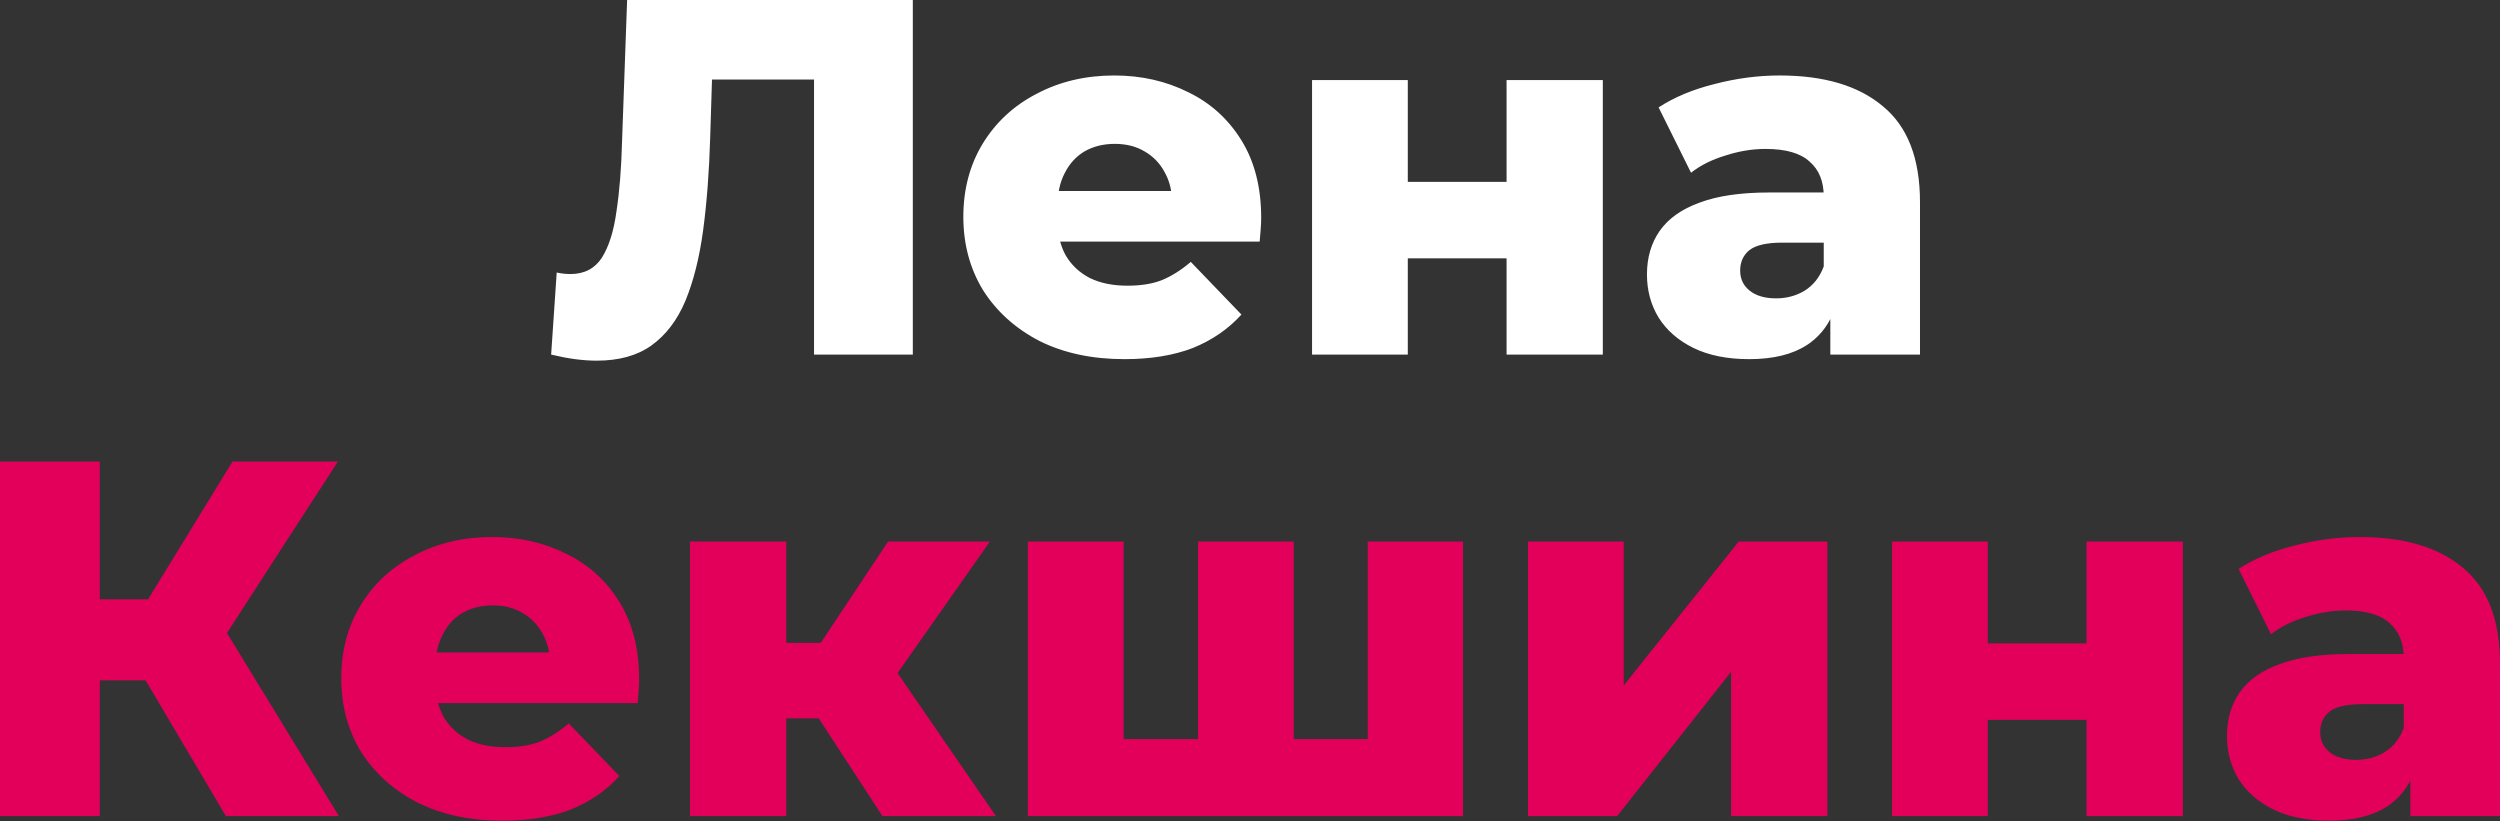
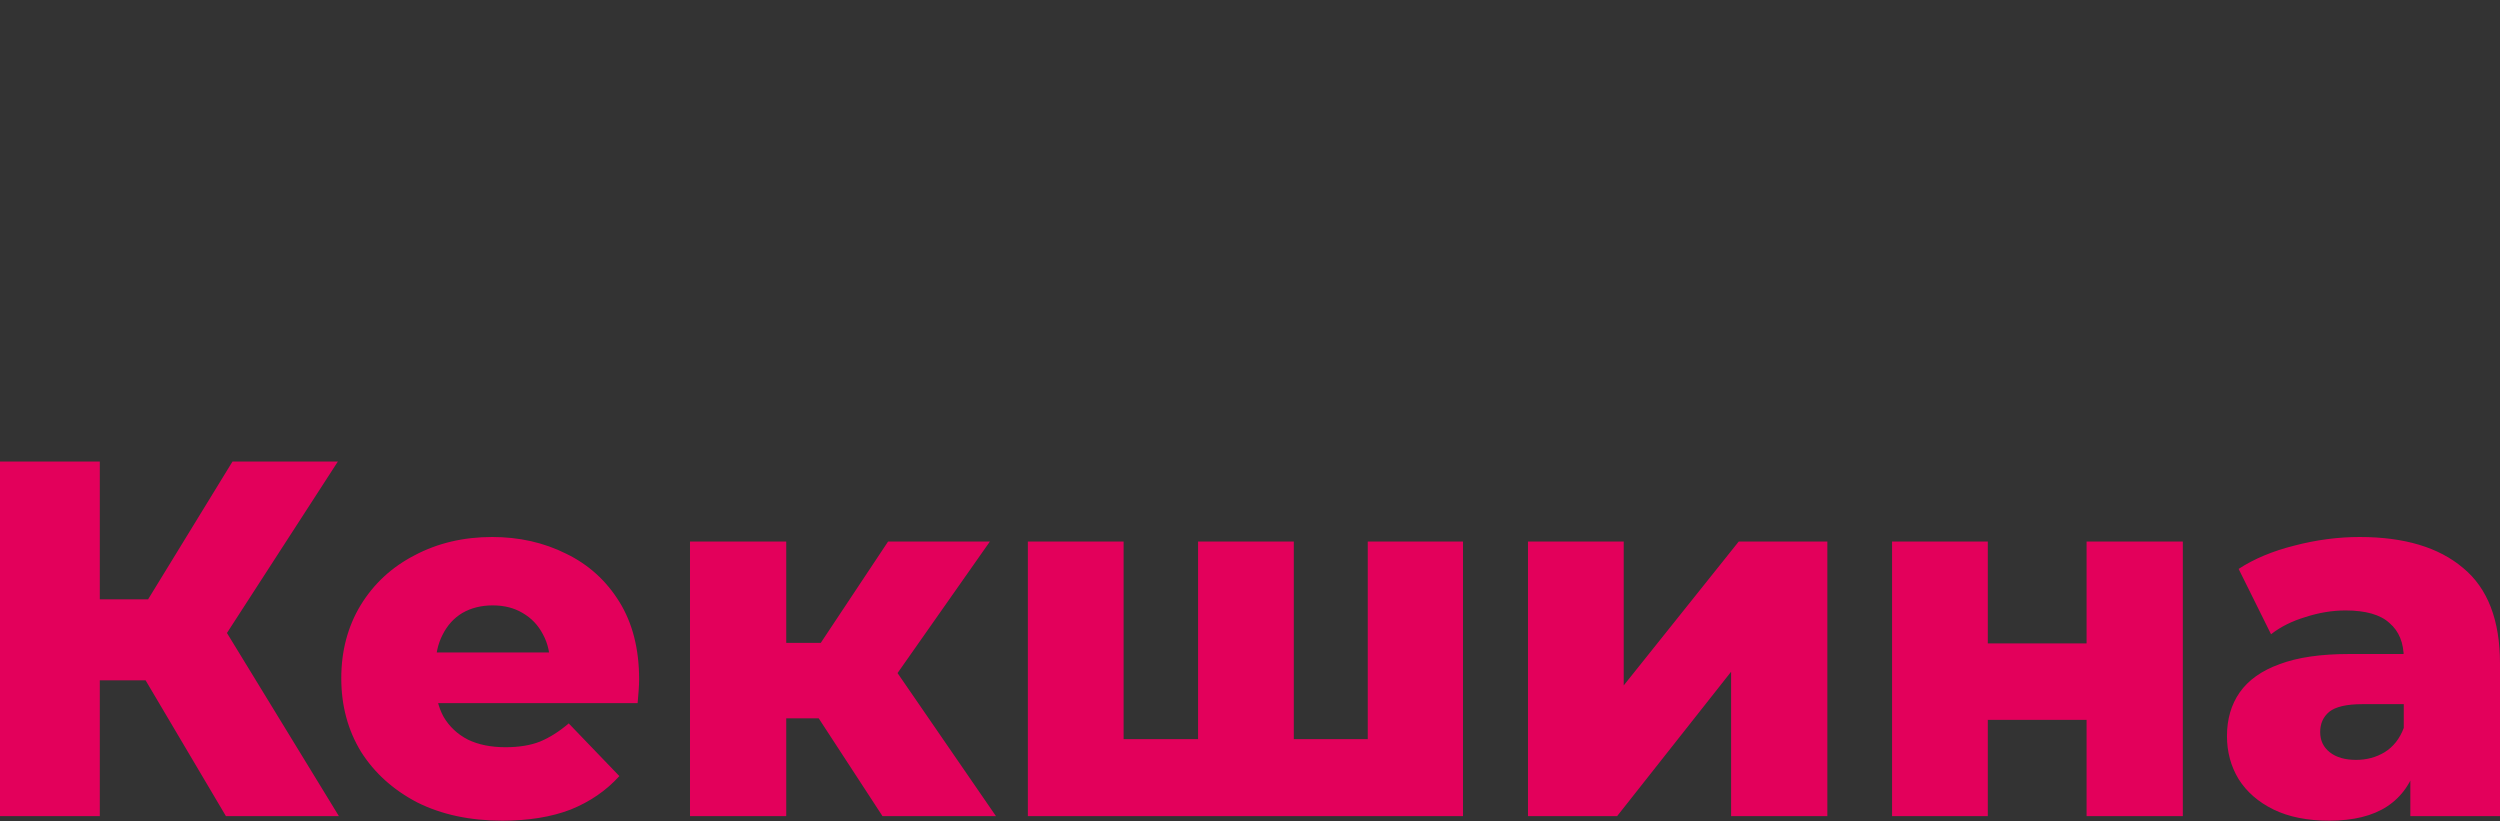
<svg xmlns="http://www.w3.org/2000/svg" width="889" height="292" viewBox="0 0 889 292" fill="none">
  <rect x="0" y="0" width="889" height="292" fill="#333333" stroke="none" />
-   <path d="M212.196 128.252C209.795 128.252 207.213 128.072 204.451 127.712C201.809 127.352 198.987 126.811 195.985 126.091L197.966 96.91C199.647 97.27 201.268 97.45 202.83 97.45C207.753 97.45 211.476 95.529 213.998 91.686C216.519 87.723 218.261 82.199 219.221 75.114C220.302 68.029 220.963 59.743 221.203 50.256L223.004 6.68053e-06H324.597V126.091H289.472V20.355L297.218 28.28H246.241L253.446 19.994L252.545 48.815C252.185 61.064 251.345 72.112 250.024 81.959C248.703 91.686 246.601 100.032 243.719 106.997C240.837 113.842 236.814 119.126 231.65 122.848C226.607 126.451 220.122 128.252 212.196 128.252ZM399.844 127.712C388.315 127.712 378.228 125.55 369.582 121.227C361.056 116.784 354.391 110.78 349.587 103.214C344.904 95.529 342.562 86.823 342.562 77.096C342.562 67.368 344.844 58.722 349.407 51.157C354.091 43.471 360.515 37.527 368.681 33.324C376.847 29.001 386.034 26.839 396.241 26.839C405.848 26.839 414.614 28.821 422.54 32.784C430.466 36.626 436.77 42.331 441.453 49.896C446.137 57.461 448.478 66.648 448.478 77.456C448.478 78.657 448.418 80.038 448.298 81.599C448.178 83.16 448.058 84.601 447.938 85.922H370.663V67.909H429.745L416.776 72.953C416.896 68.509 416.055 64.666 414.254 61.424C412.573 58.182 410.171 55.66 407.049 53.859C404.047 52.057 400.504 51.157 396.421 51.157C392.338 51.157 388.736 52.057 385.613 53.859C382.611 55.66 380.269 58.242 378.588 61.604C376.907 64.847 376.066 68.689 376.066 73.133V78.356C376.066 83.16 377.027 87.303 378.948 90.785C380.99 94.268 383.872 96.97 387.595 98.891C391.317 100.692 395.761 101.593 400.924 101.593C405.728 101.593 409.811 100.933 413.173 99.612C416.656 98.171 420.078 96.009 423.44 93.127L441.453 111.86C436.77 117.024 431.006 120.987 424.161 123.749C417.316 126.391 409.21 127.712 399.844 127.712ZM466.566 126.091V28.46H500.611V64.666H535.736V28.46H569.96V126.091H535.736V91.866H500.611V126.091H466.566ZM650.865 126.091V107.898L648.524 103.394V69.89C648.524 64.486 646.842 60.343 643.48 57.461C640.238 54.459 635.014 52.958 627.809 52.958C623.125 52.958 618.382 53.739 613.578 55.3C608.775 56.741 604.692 58.782 601.33 61.424L589.801 38.188C595.325 34.585 601.93 31.823 609.616 29.901C617.421 27.86 625.167 26.839 632.852 26.839C648.704 26.839 660.953 30.502 669.599 37.827C678.365 45.032 682.748 56.381 682.748 71.872V126.091H650.865ZM622.045 127.712C614.239 127.712 607.634 126.391 602.23 123.749C596.826 121.107 592.683 117.505 589.801 112.941C587.039 108.378 585.658 103.274 585.658 97.63C585.658 91.626 587.159 86.462 590.162 82.139C593.284 77.696 598.027 74.334 604.392 72.052C610.756 69.65 618.982 68.449 629.07 68.449H652.126V86.282H633.753C628.229 86.282 624.326 87.183 622.045 88.984C619.883 90.785 618.802 93.187 618.802 96.189C618.802 99.191 619.943 101.593 622.225 103.394C624.506 105.196 627.629 106.096 631.591 106.096C635.314 106.096 638.677 105.196 641.679 103.394C644.801 101.473 647.083 98.591 648.524 94.748L653.207 107.357C651.406 114.082 647.863 119.186 642.579 122.668C637.416 126.031 630.571 127.712 622.045 127.712Z" fill="white" />
  <path d="M80.338 290.209L44.852 230.226L73.493 213.293L120.507 290.209H80.338ZM0 290.209V164.118H35.486V290.209H0ZM25.218 241.934V213.113H70.971V241.934H25.218ZM76.915 230.946L43.952 227.344L82.68 164.118H120.147L76.915 230.946ZM178.639 291.83C167.111 291.83 157.024 289.668 148.378 285.345C139.852 280.902 133.187 274.898 128.383 267.332C123.7 259.647 121.358 250.94 121.358 241.214C121.358 231.487 123.64 222.84 128.203 215.275C132.887 207.589 139.311 201.645 147.477 197.442C155.643 193.119 164.83 190.957 175.037 190.957C184.644 190.957 193.41 192.939 201.336 196.902C209.262 200.744 215.566 206.448 220.249 214.014C224.933 221.579 227.274 230.766 227.274 241.574C227.274 242.775 227.214 244.156 227.094 245.717C226.974 247.278 226.854 248.719 226.734 250.04H149.458V232.027H208.541L195.572 237.071C195.692 232.627 194.851 228.785 193.05 225.542C191.369 222.3 188.967 219.778 185.845 217.977C182.843 216.175 179.3 215.275 175.217 215.275C171.134 215.275 167.531 216.175 164.409 217.977C161.407 219.778 159.065 222.36 157.384 225.722C155.703 228.965 154.862 232.807 154.862 237.251V242.474C154.862 247.278 155.823 251.421 157.744 254.903C159.786 258.386 162.668 261.088 166.391 263.009C170.113 264.81 174.557 265.711 179.72 265.711C184.524 265.711 188.607 265.051 191.969 263.73C195.452 262.289 198.874 260.127 202.236 257.245L220.249 275.979C215.566 281.142 209.802 285.105 202.957 287.867C196.112 290.509 188.006 291.83 178.639 291.83ZM313.811 290.209L284.09 244.636L311.65 228.424L354.16 290.209H313.811ZM245.362 290.209V192.579H279.587V290.209H245.362ZM269.499 255.444V228.604H304.805V255.444H269.499ZM315.072 245.176L283.009 241.934L315.793 192.579H351.999L315.072 245.176ZM433.416 262.829L426.031 270.575V192.579H460.075V270.575L452.329 262.829H493.759L486.374 270.575V192.579H520.238V290.209H365.507V192.579H399.551V270.575L392.166 262.829H433.416ZM543.35 290.209V192.579H577.394V243.735L618.284 192.579H649.806V290.209H615.582V238.872L575.053 290.209H543.35ZM672.818 290.209V192.579H706.862V228.785H741.988V192.579H776.212V290.209H741.988V255.984H706.862V290.209H672.818ZM857.117 290.209V272.016L854.775 267.512V234.008C854.775 228.604 853.094 224.461 849.732 221.579C846.49 218.577 841.266 217.076 834.061 217.076C829.377 217.076 824.634 217.857 819.83 219.418C815.027 220.859 810.944 222.9 807.582 225.542L796.053 202.306C801.577 198.703 808.182 195.941 815.867 194.02C823.673 191.978 831.419 190.957 839.104 190.957C854.956 190.957 867.204 194.62 875.851 201.945C884.617 209.15 889 220.499 889 235.99V290.209H857.117ZM828.296 291.83C820.491 291.83 813.886 290.509 808.482 287.867C803.078 285.225 798.935 281.623 796.053 277.059C793.291 272.496 791.91 267.392 791.91 261.748C791.91 255.744 793.411 250.58 796.413 246.257C799.536 241.814 804.279 238.452 810.644 236.17C817.008 233.768 825.234 232.567 835.321 232.567H858.378V250.4H840.005C834.481 250.4 830.578 251.301 828.296 253.102C826.135 254.903 825.054 257.305 825.054 260.307C825.054 263.309 826.195 265.711 828.477 267.512C830.758 269.314 833.88 270.214 837.843 270.214C841.566 270.214 844.928 269.314 847.931 267.512C851.053 265.591 853.334 262.709 854.775 258.866L859.459 271.475C857.658 278.2 854.115 283.304 848.831 286.786C843.667 290.149 836.823 291.83 828.296 291.83Z" fill="#E3005B" />
</svg>